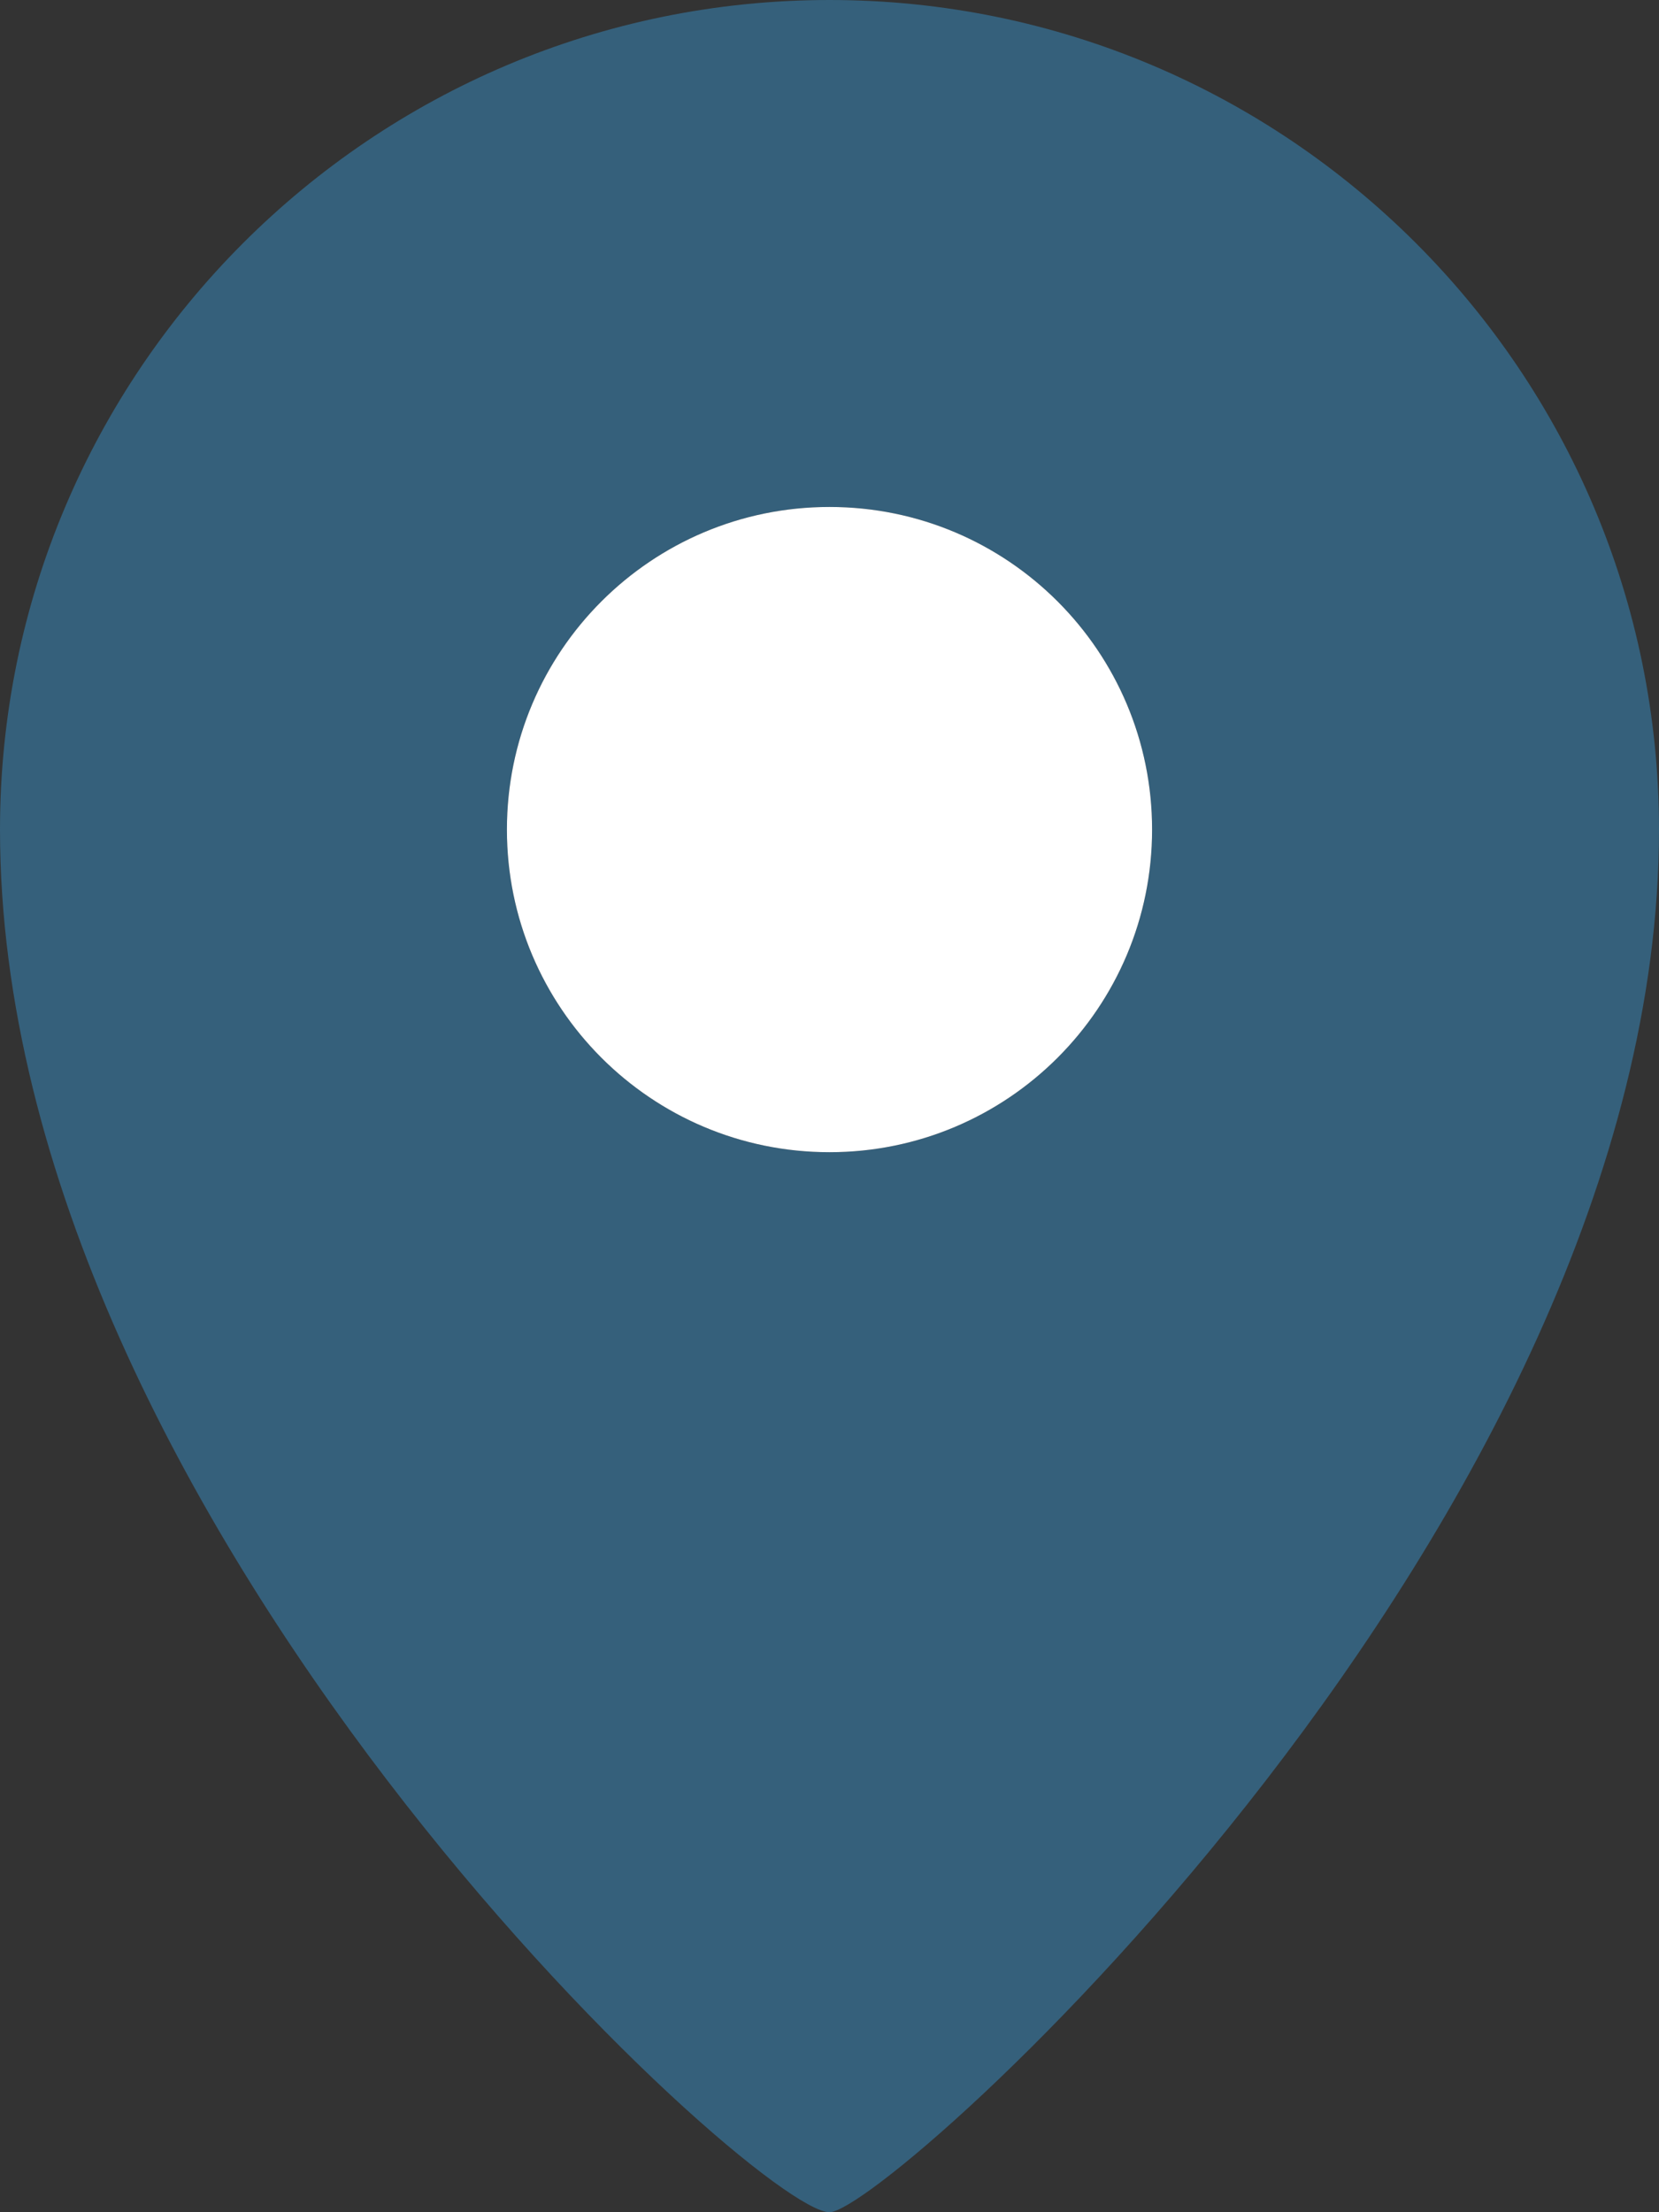
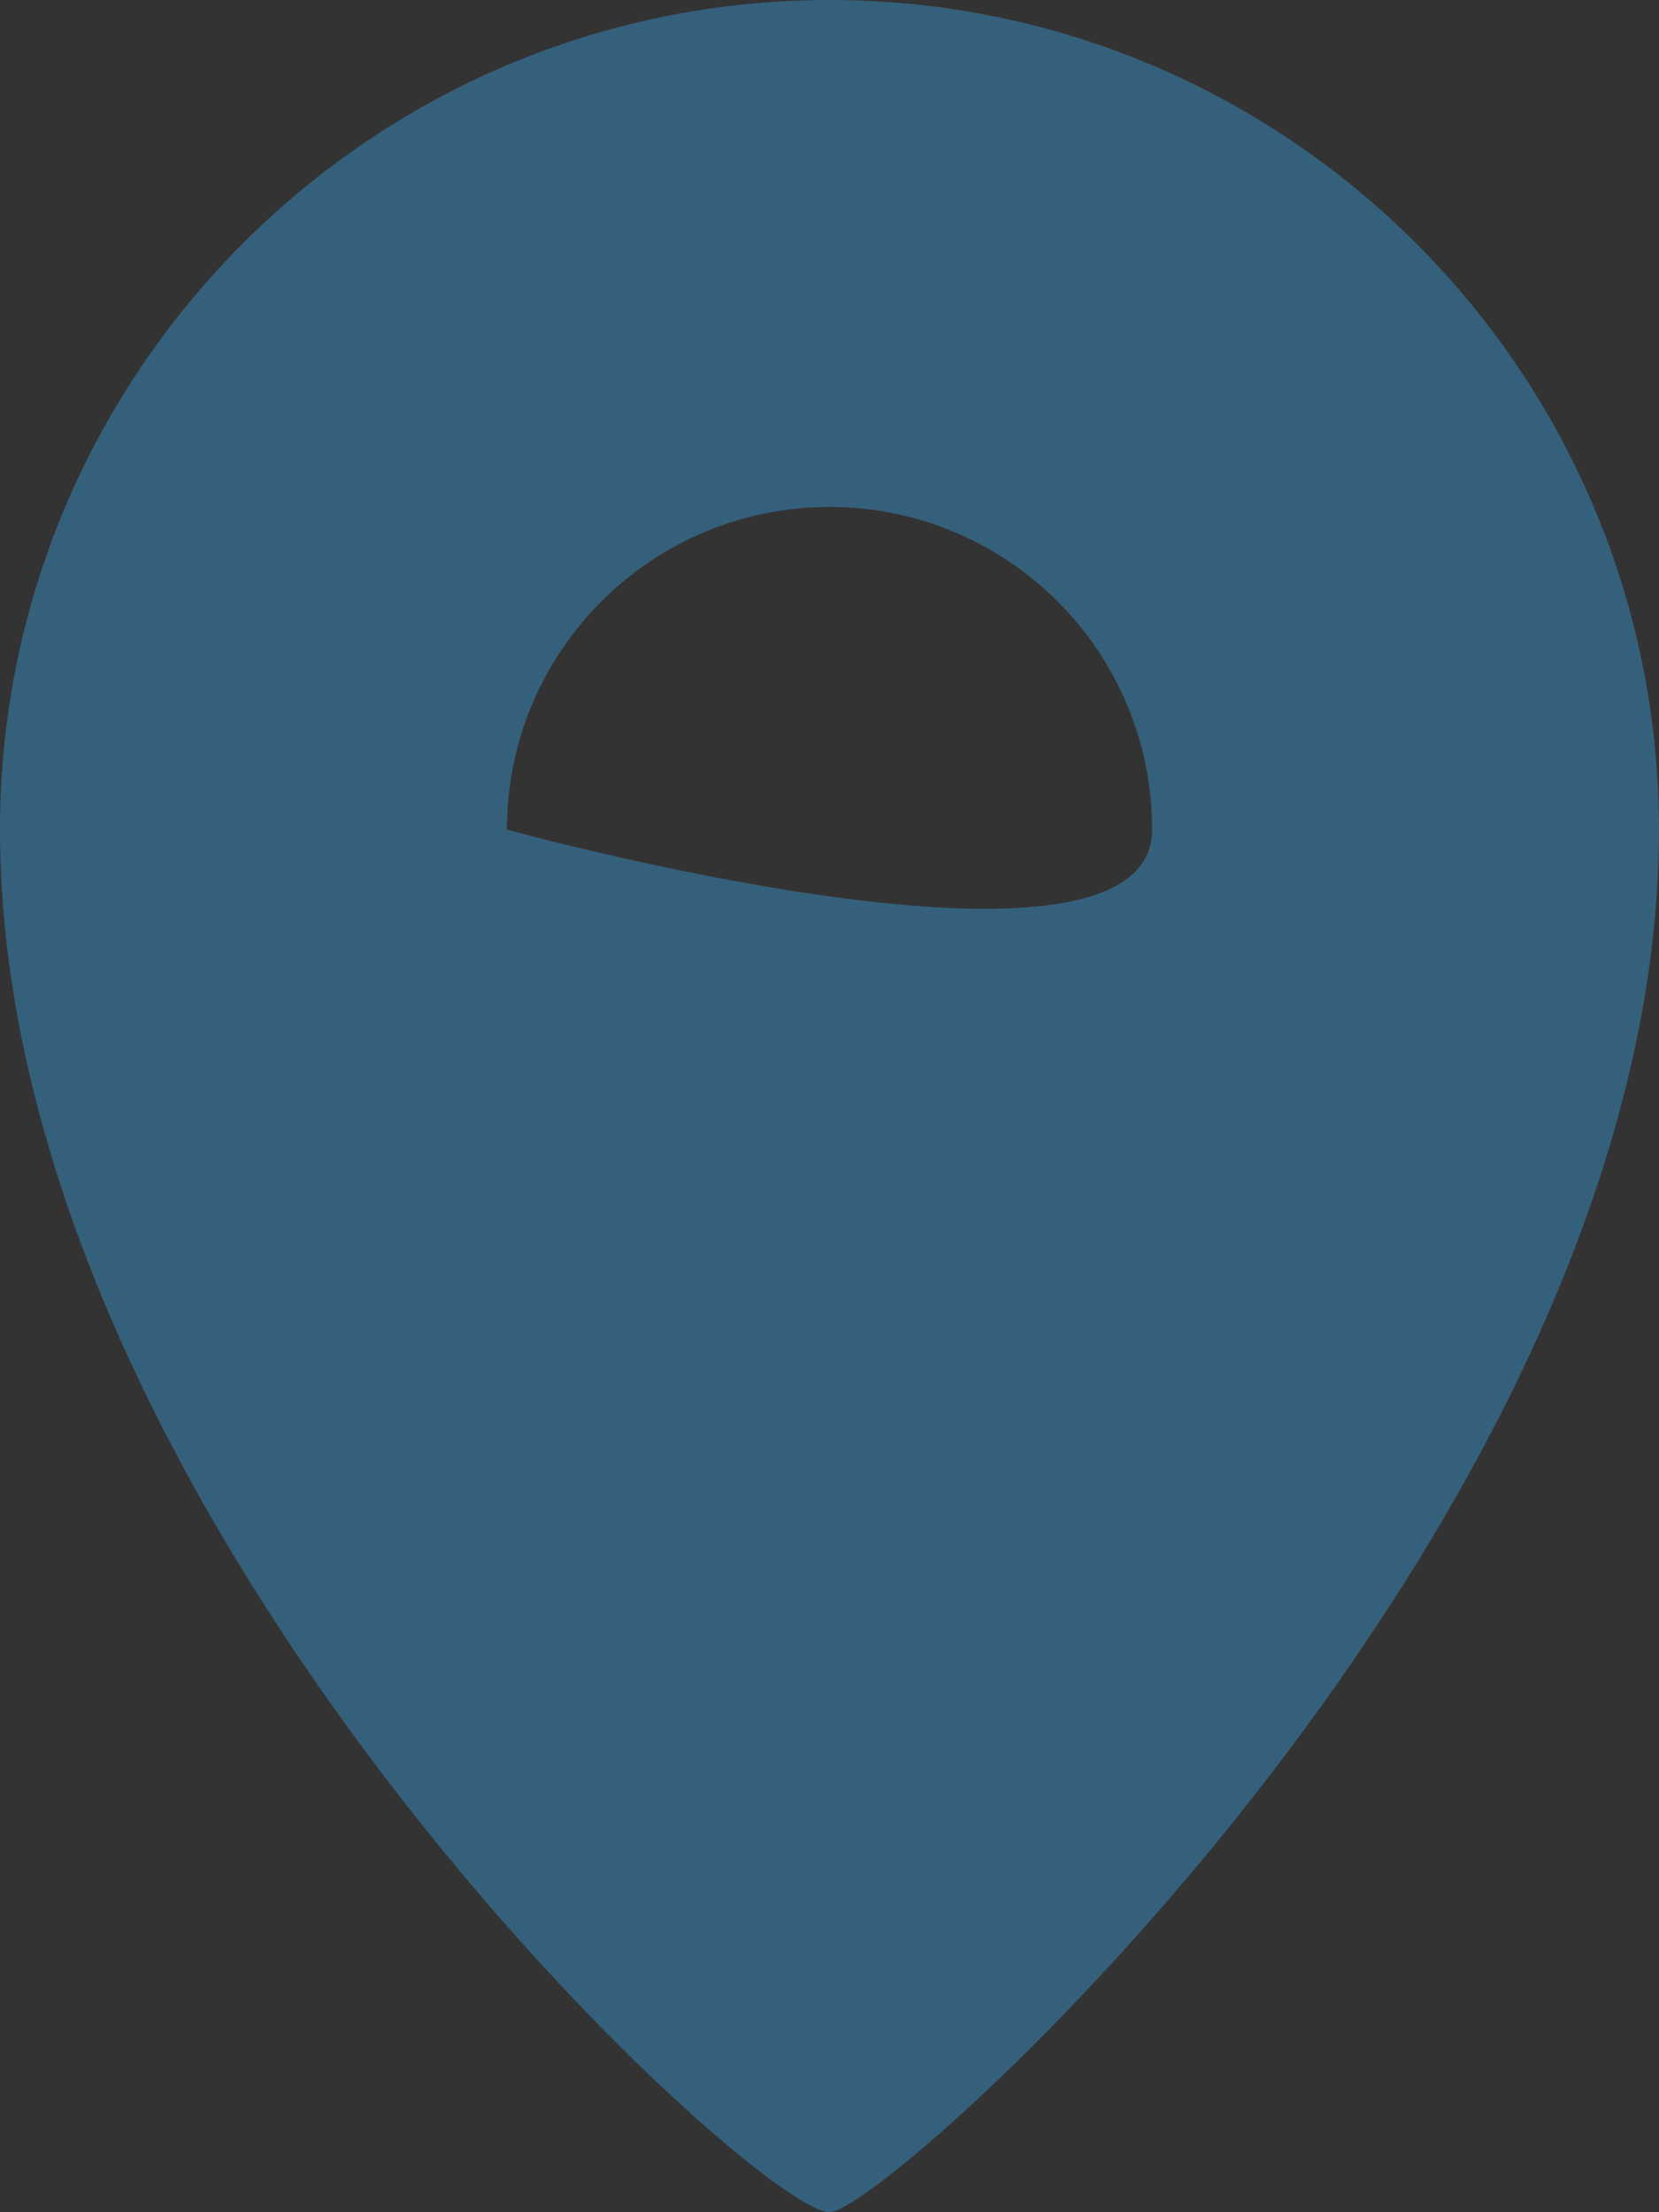
<svg xmlns="http://www.w3.org/2000/svg" version="1.1" id="Layer_1" x="0px" y="0px" width="54px" height="72px" viewBox="0 0 54 72" style="enable-background:new 0 0 54 72;" xml:space="preserve">
  <rect x="0" y="0" width="54" height="72" fill="#333333" stroke="none" />
  <style type="text/css">
	.st0{fill:#35607B;}
	.st1{fill:#FFFFFF;}
</style>
-   <path class="st0" d="M0,27C0,12.1,12.1,0,27,0s27,12.1,27,27c0,22.5-25.1,45-27,45C24.6,72,0,49.5,0,27z M16.5,27  c0,5.8,4.7,10.5,10.5,10.5S37.5,32.8,37.5,27S32.8,16.5,27,16.5S16.5,21.2,16.5,27z" />
-   <path class="st1" d="M27,37.5c-5.8,0-10.5-4.7-10.5-10.5S21.2,16.5,27,16.5S37.5,21.2,37.5,27S32.8,37.5,27,37.5z" />
+   <path class="st0" d="M0,27C0,12.1,12.1,0,27,0s27,12.1,27,27c0,22.5-25.1,45-27,45C24.6,72,0,49.5,0,27z M16.5,27  S37.5,32.8,37.5,27S32.8,16.5,27,16.5S16.5,21.2,16.5,27z" />
</svg>